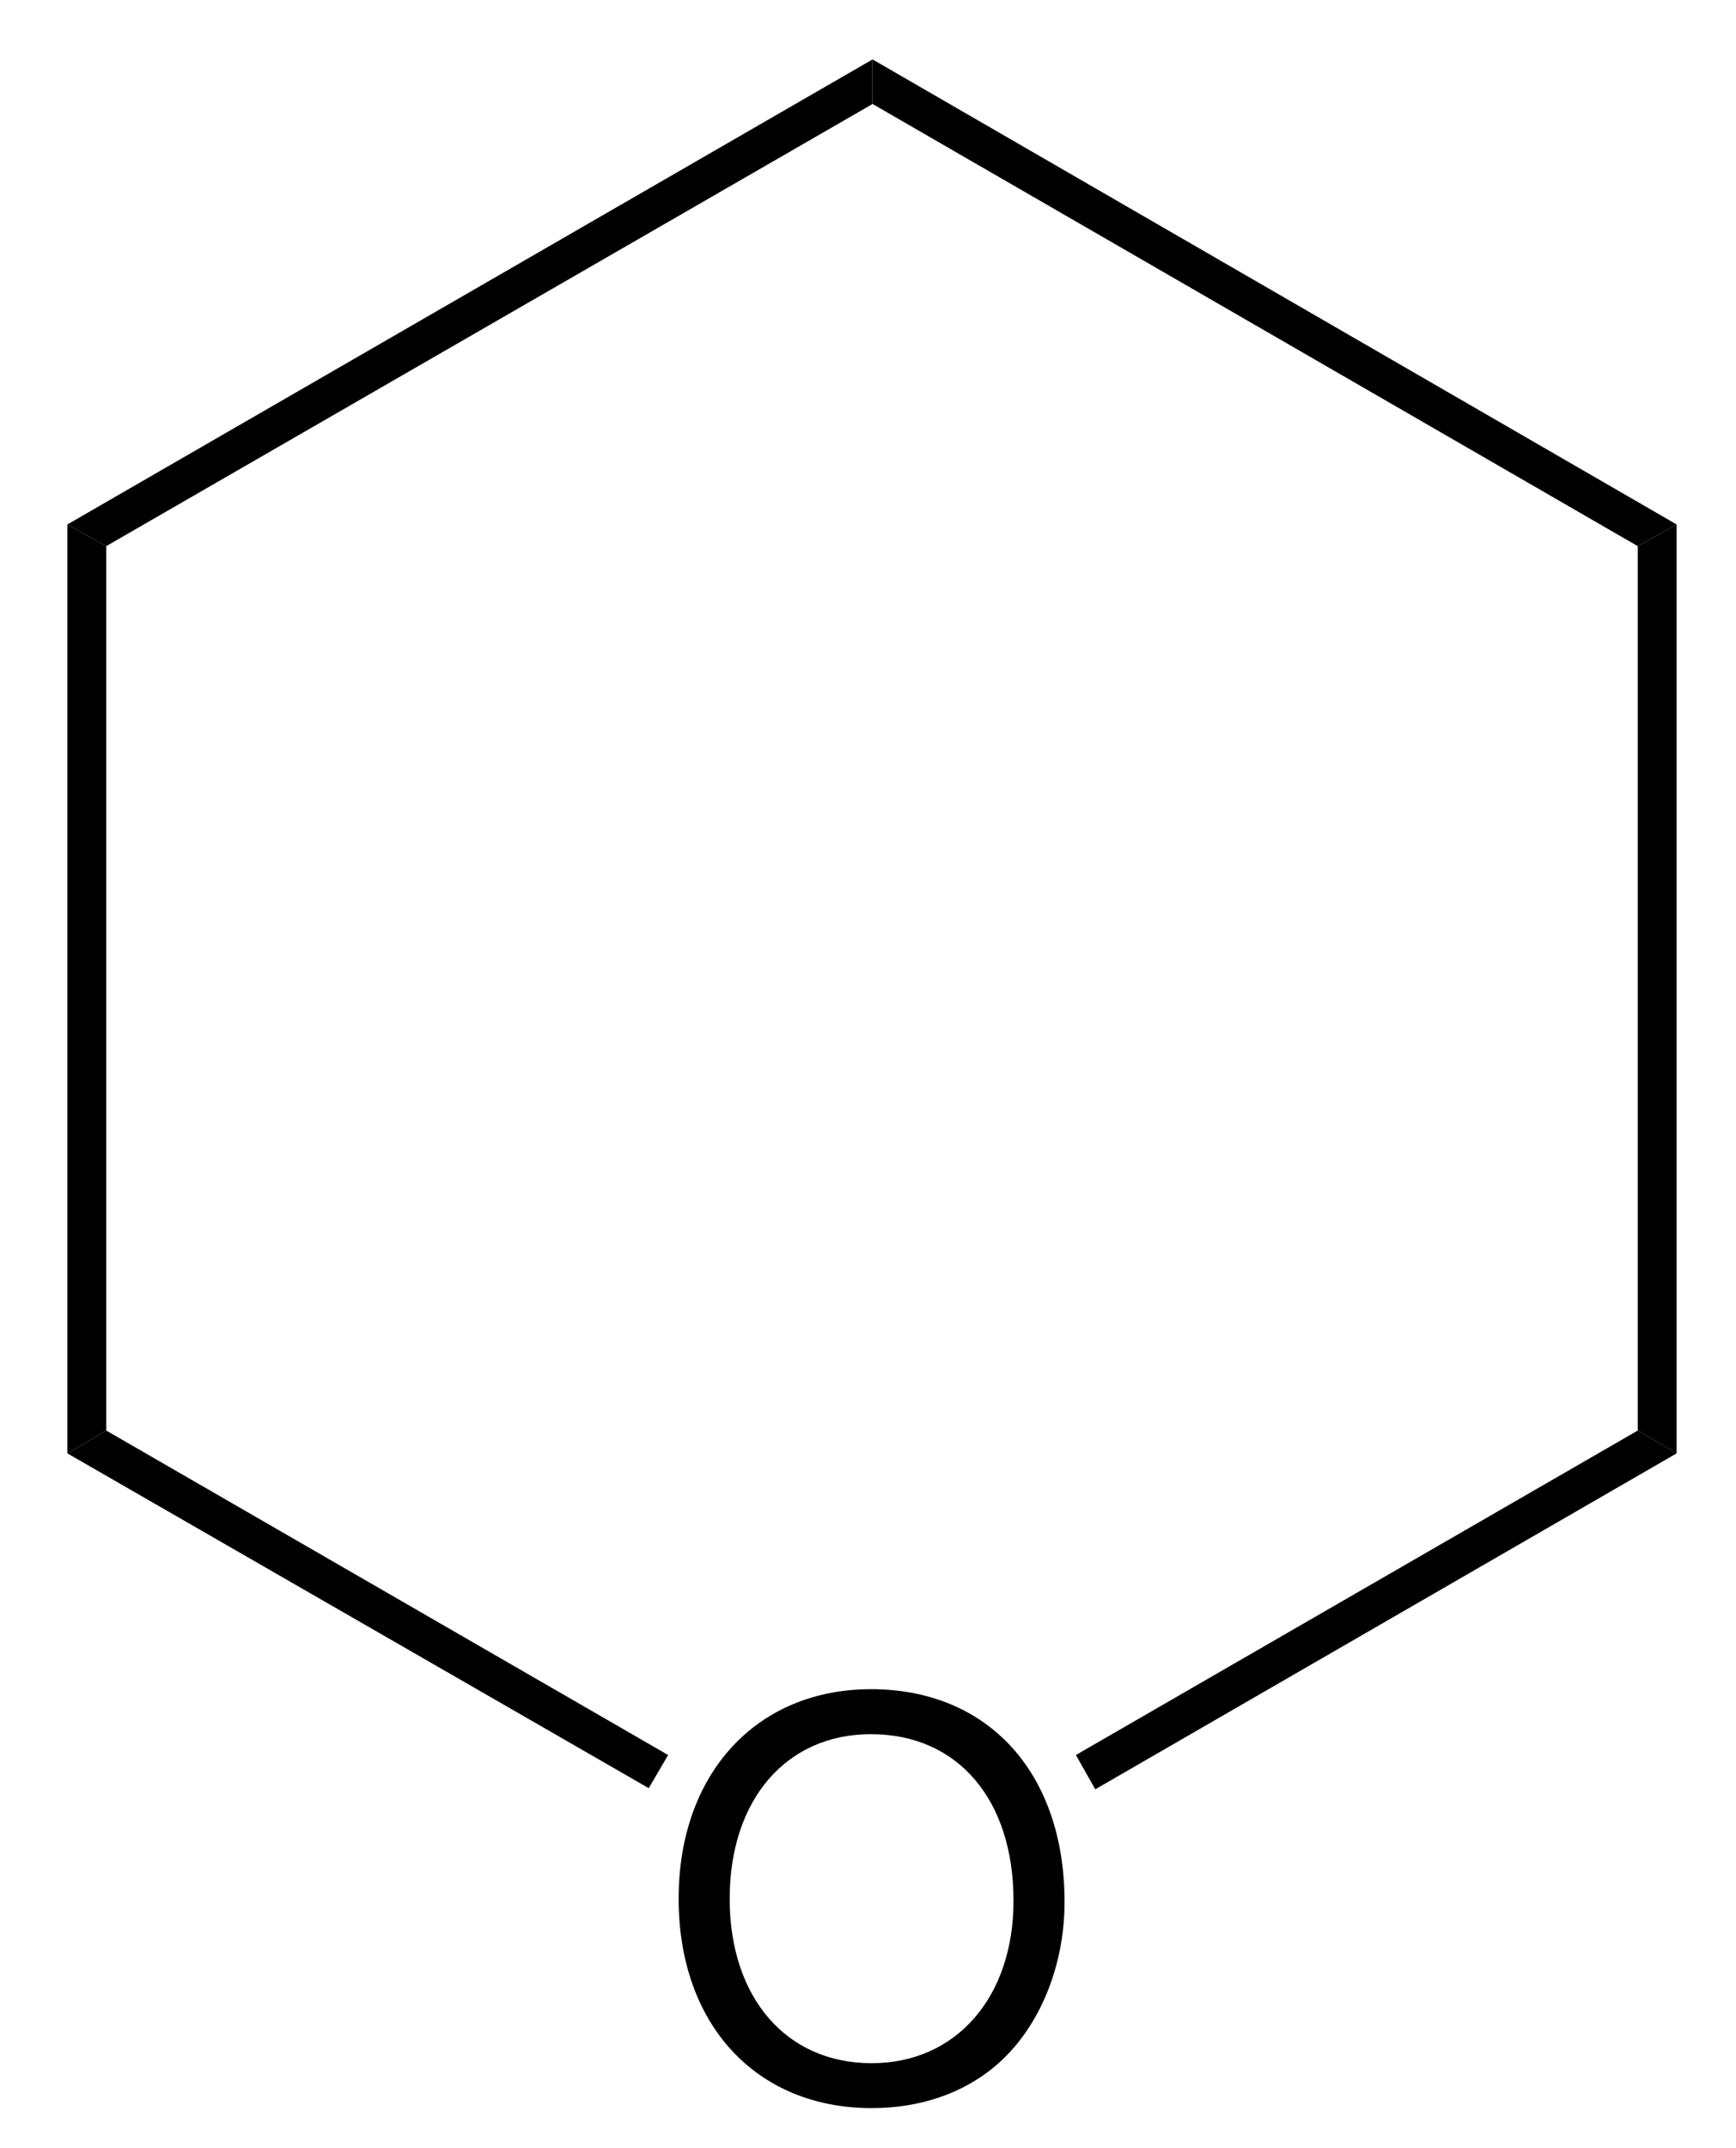
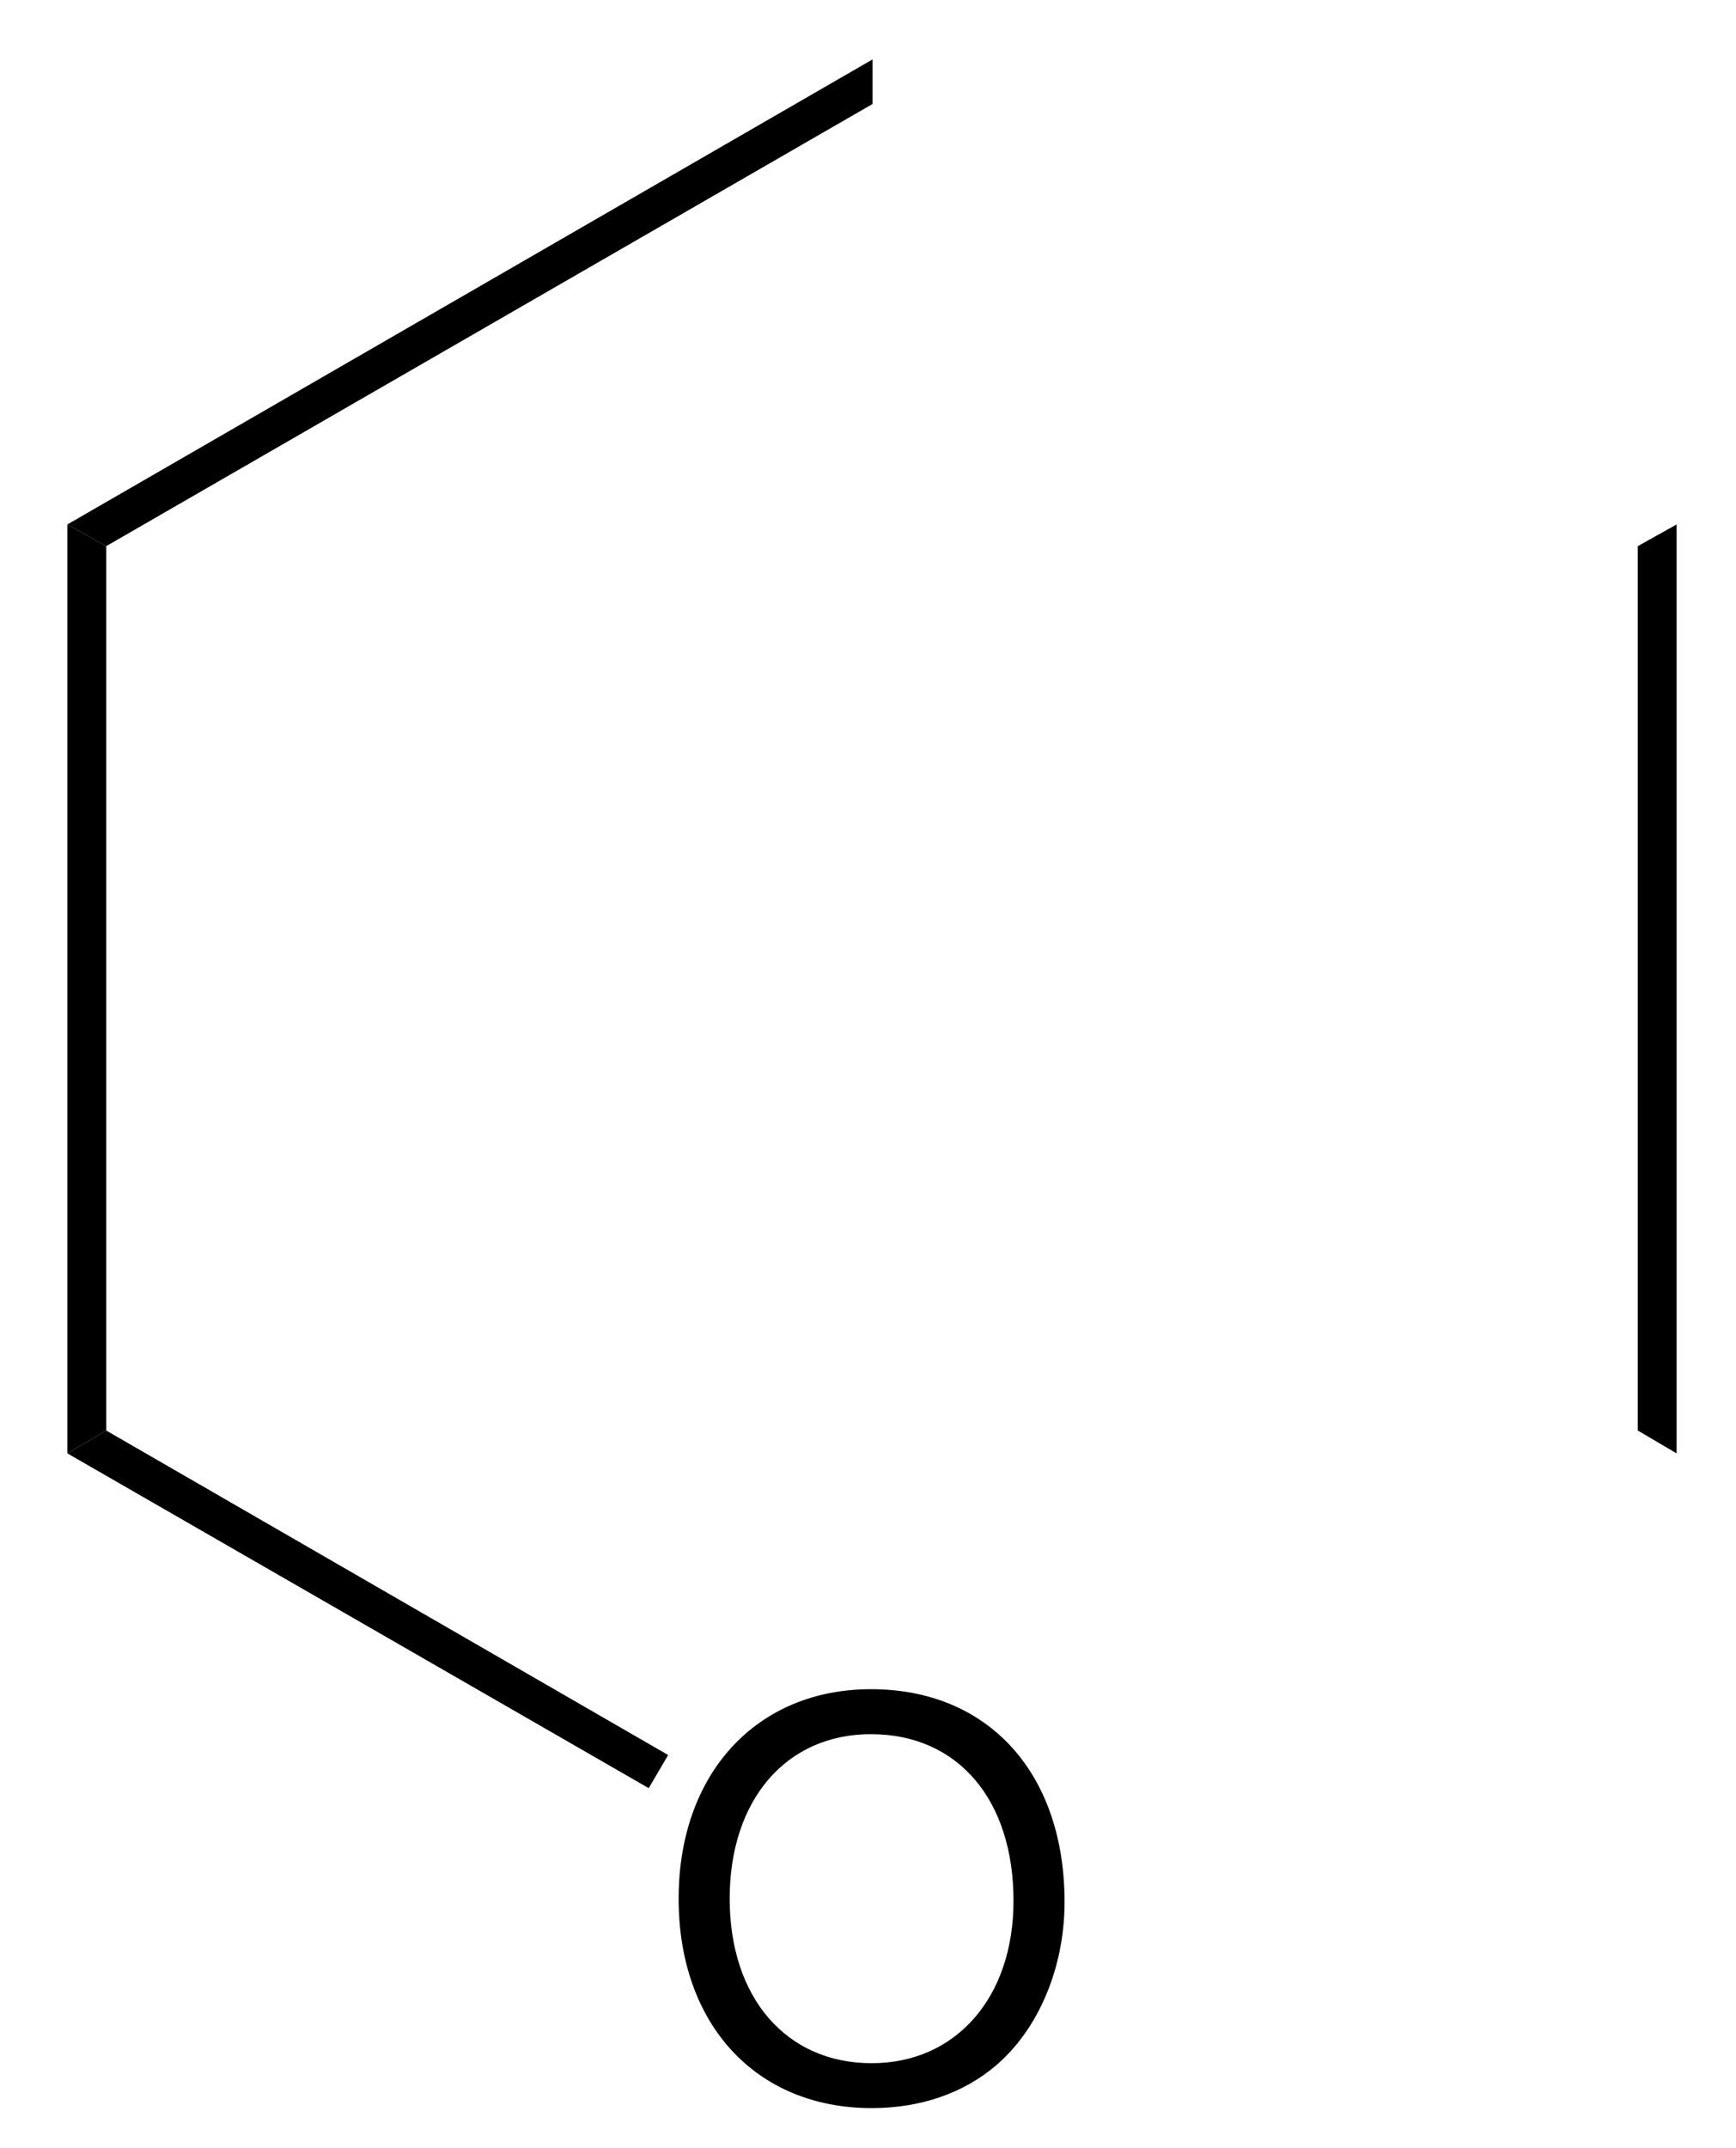
<svg xmlns="http://www.w3.org/2000/svg" width="76pt" height="94pt" viewBox="0 0 76 94">
  <defs>
    <clipPath id="a">
      <path d="M0 0h76v94H0V0Z" />
    </clipPath>
  </defs>
  <g clip-path="url(#a)">
    <path style="fill:#000;fill-rule:evenodd;stroke:none" d="M8.422 0C3.41 0 0 3.695 0 9.168c0 5.492 3.383 9.164 8.45 9.164 2.132 0 4.003-.648 5.421-1.848 1.895-1.605 3.024-4.316 3.024-7.172C16.895 3.673 13.559 0 8.421 0Zm0 1.969c3.793 0 6.238 2.855 6.238 7.293 0 4.226-2.52 7.105-6.21 7.105-3.747 0-6.216-2.879-6.216-7.199s2.47-7.2 6.188-7.2Z" transform="translate(29.71 73.919)" />
    <path style="fill:#000;fill-rule:nonzero;stroke:none" d="M0 .95 1.7 0v40.65l-1.7-1V.95Z" transform="translate(71.7 22.95)" />
-     <path style="fill:#000;fill-rule:nonzero;stroke:none" d="M0 1.95V0l35.2 20.35-1.7.95L0 1.95Z" transform="translate(38.2 2.6)" />
    <path style="fill:#000;fill-rule:nonzero;stroke:none" d="M1.7 21.3 0 20.35 35.25 0v1.95L1.7 21.3Z" transform="translate(2.95 2.6)" />
    <path style="fill:#000;fill-rule:nonzero;stroke:none" d="m1.7 39.65-1.7 1V0l1.7.95v38.7Z" transform="translate(2.95 22.95)" />
    <path style="fill:#000;fill-rule:nonzero;stroke:none" d="m26.3 14.2-.85 1.45L0 1l1.7-1 24.6 14.2Z" transform="translate(2.95 62.6)" />
-     <path style="fill:#000;fill-rule:nonzero;stroke:none" d="M.85 15.7 0 14.2 24.6 0l1.7 1L.85 15.7Z" transform="translate(47.1 62.6)" />
  </g>
</svg>